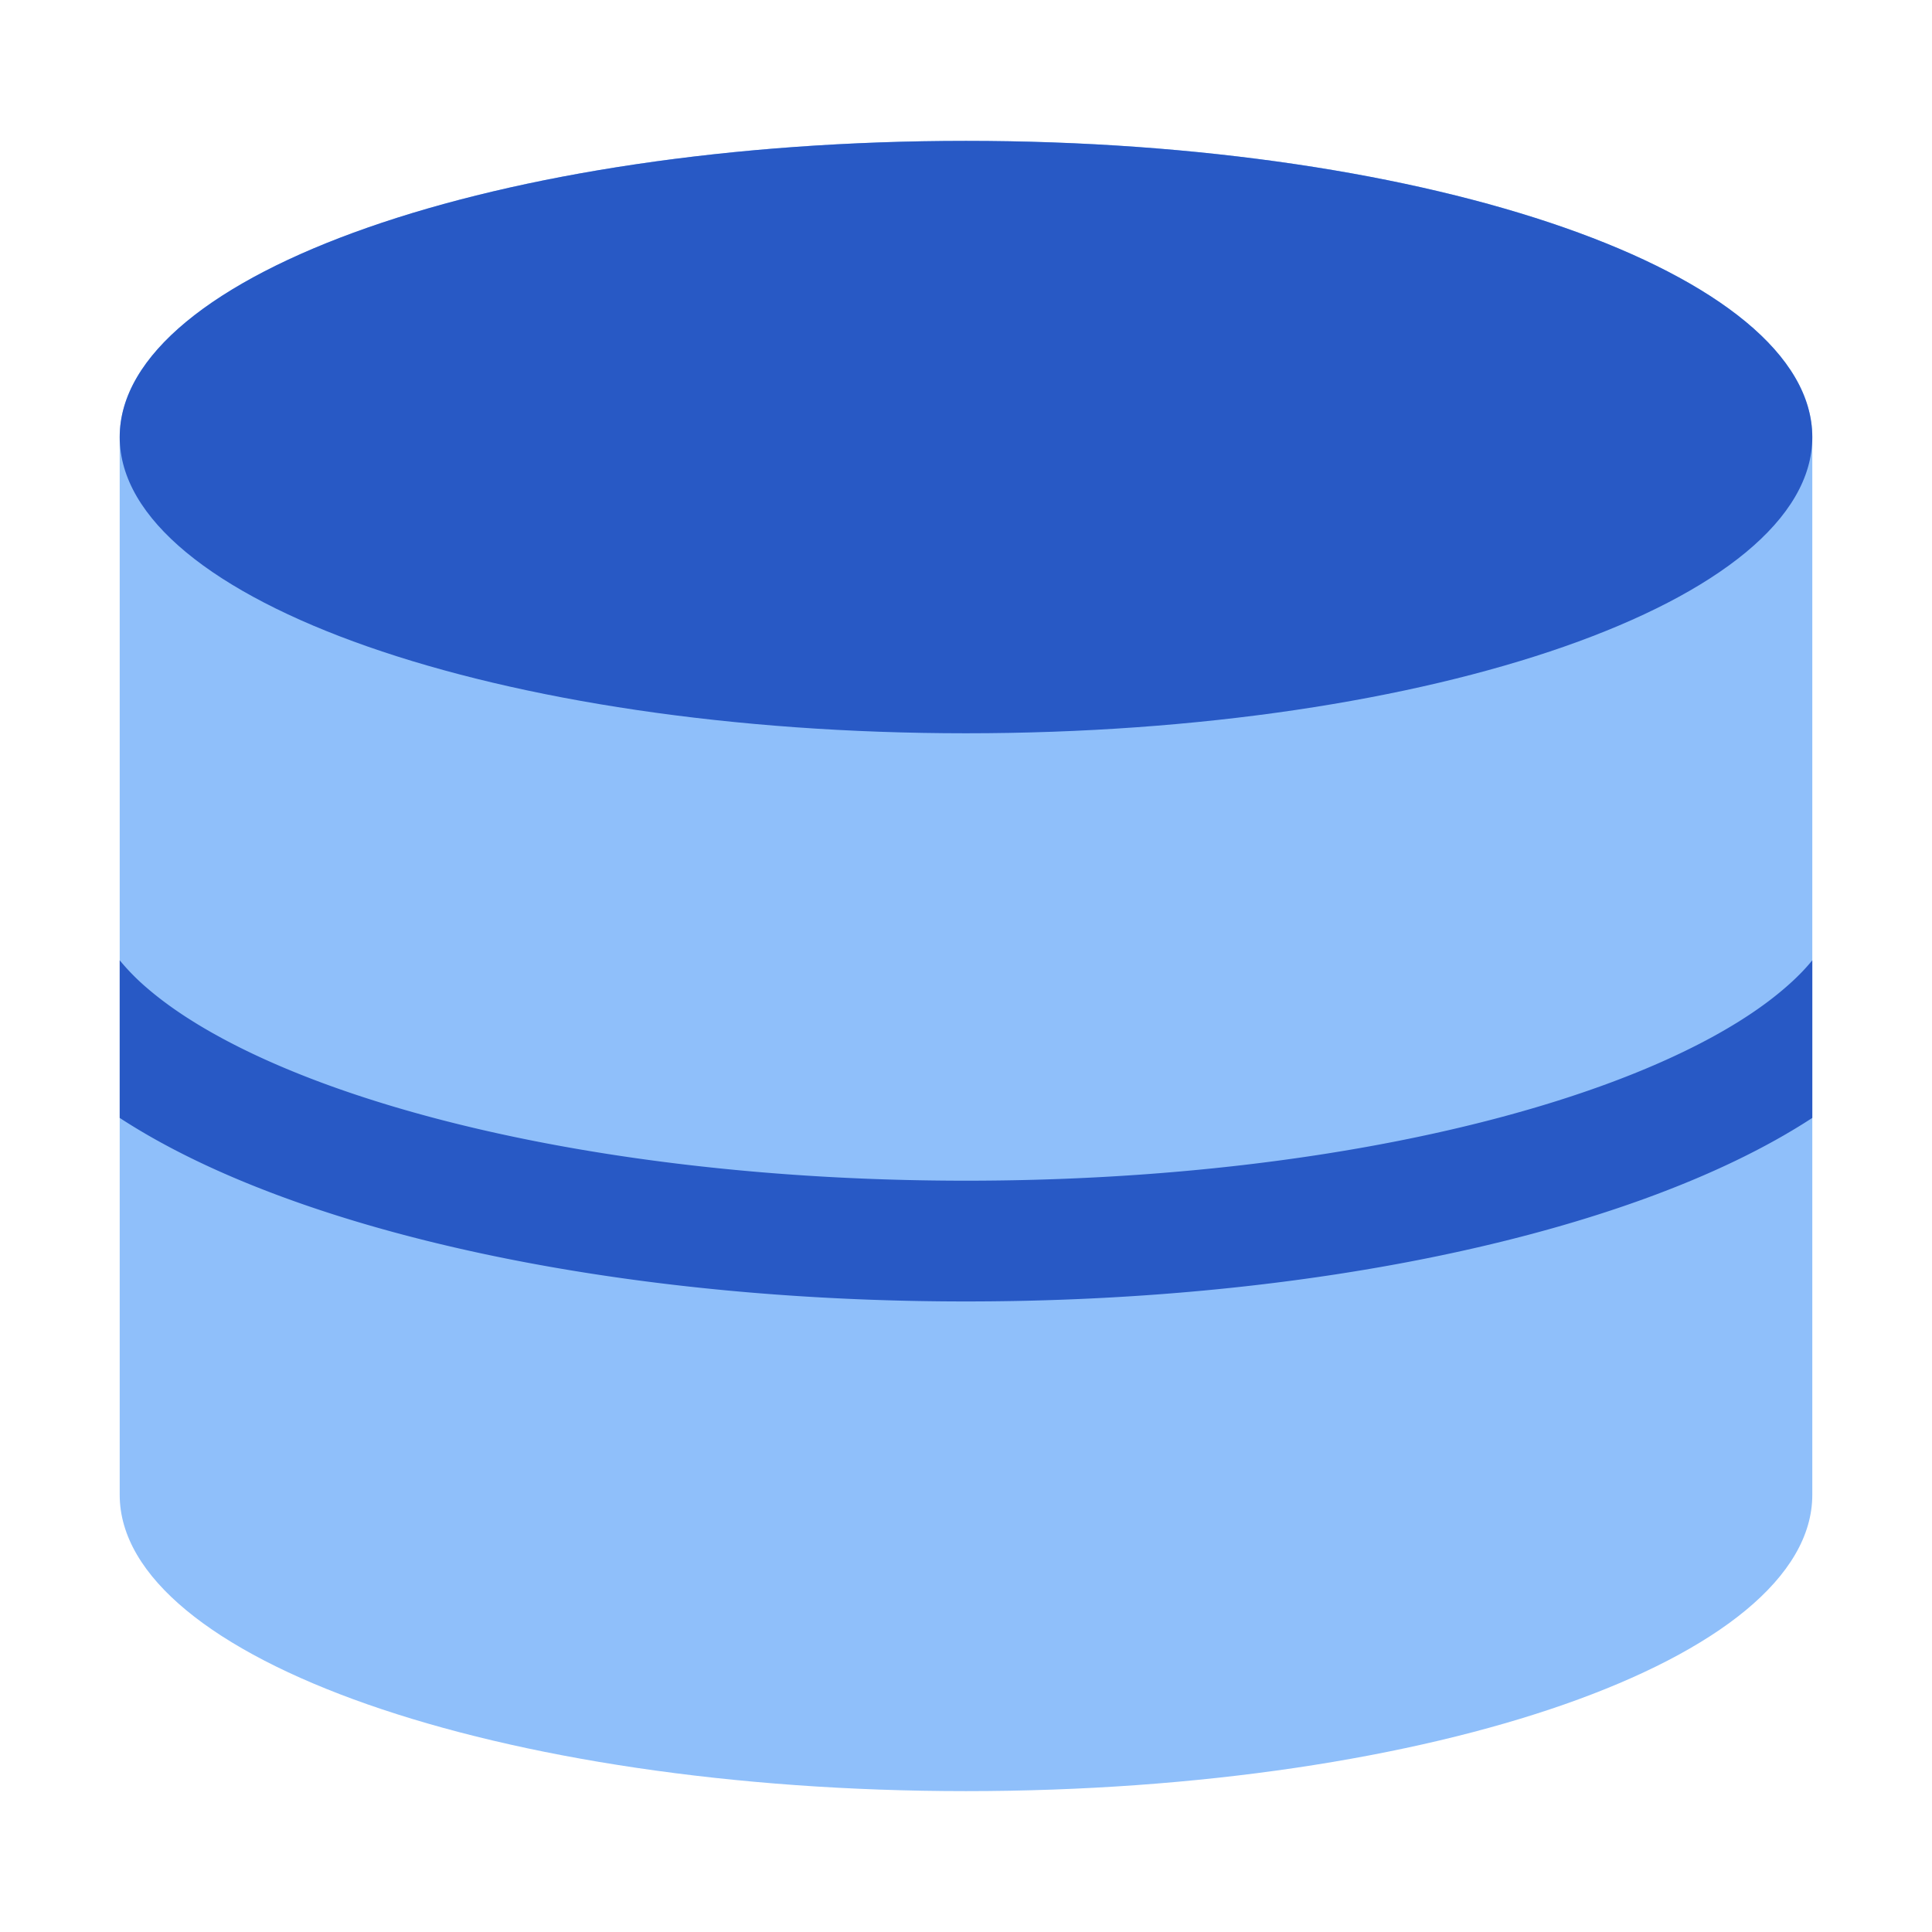
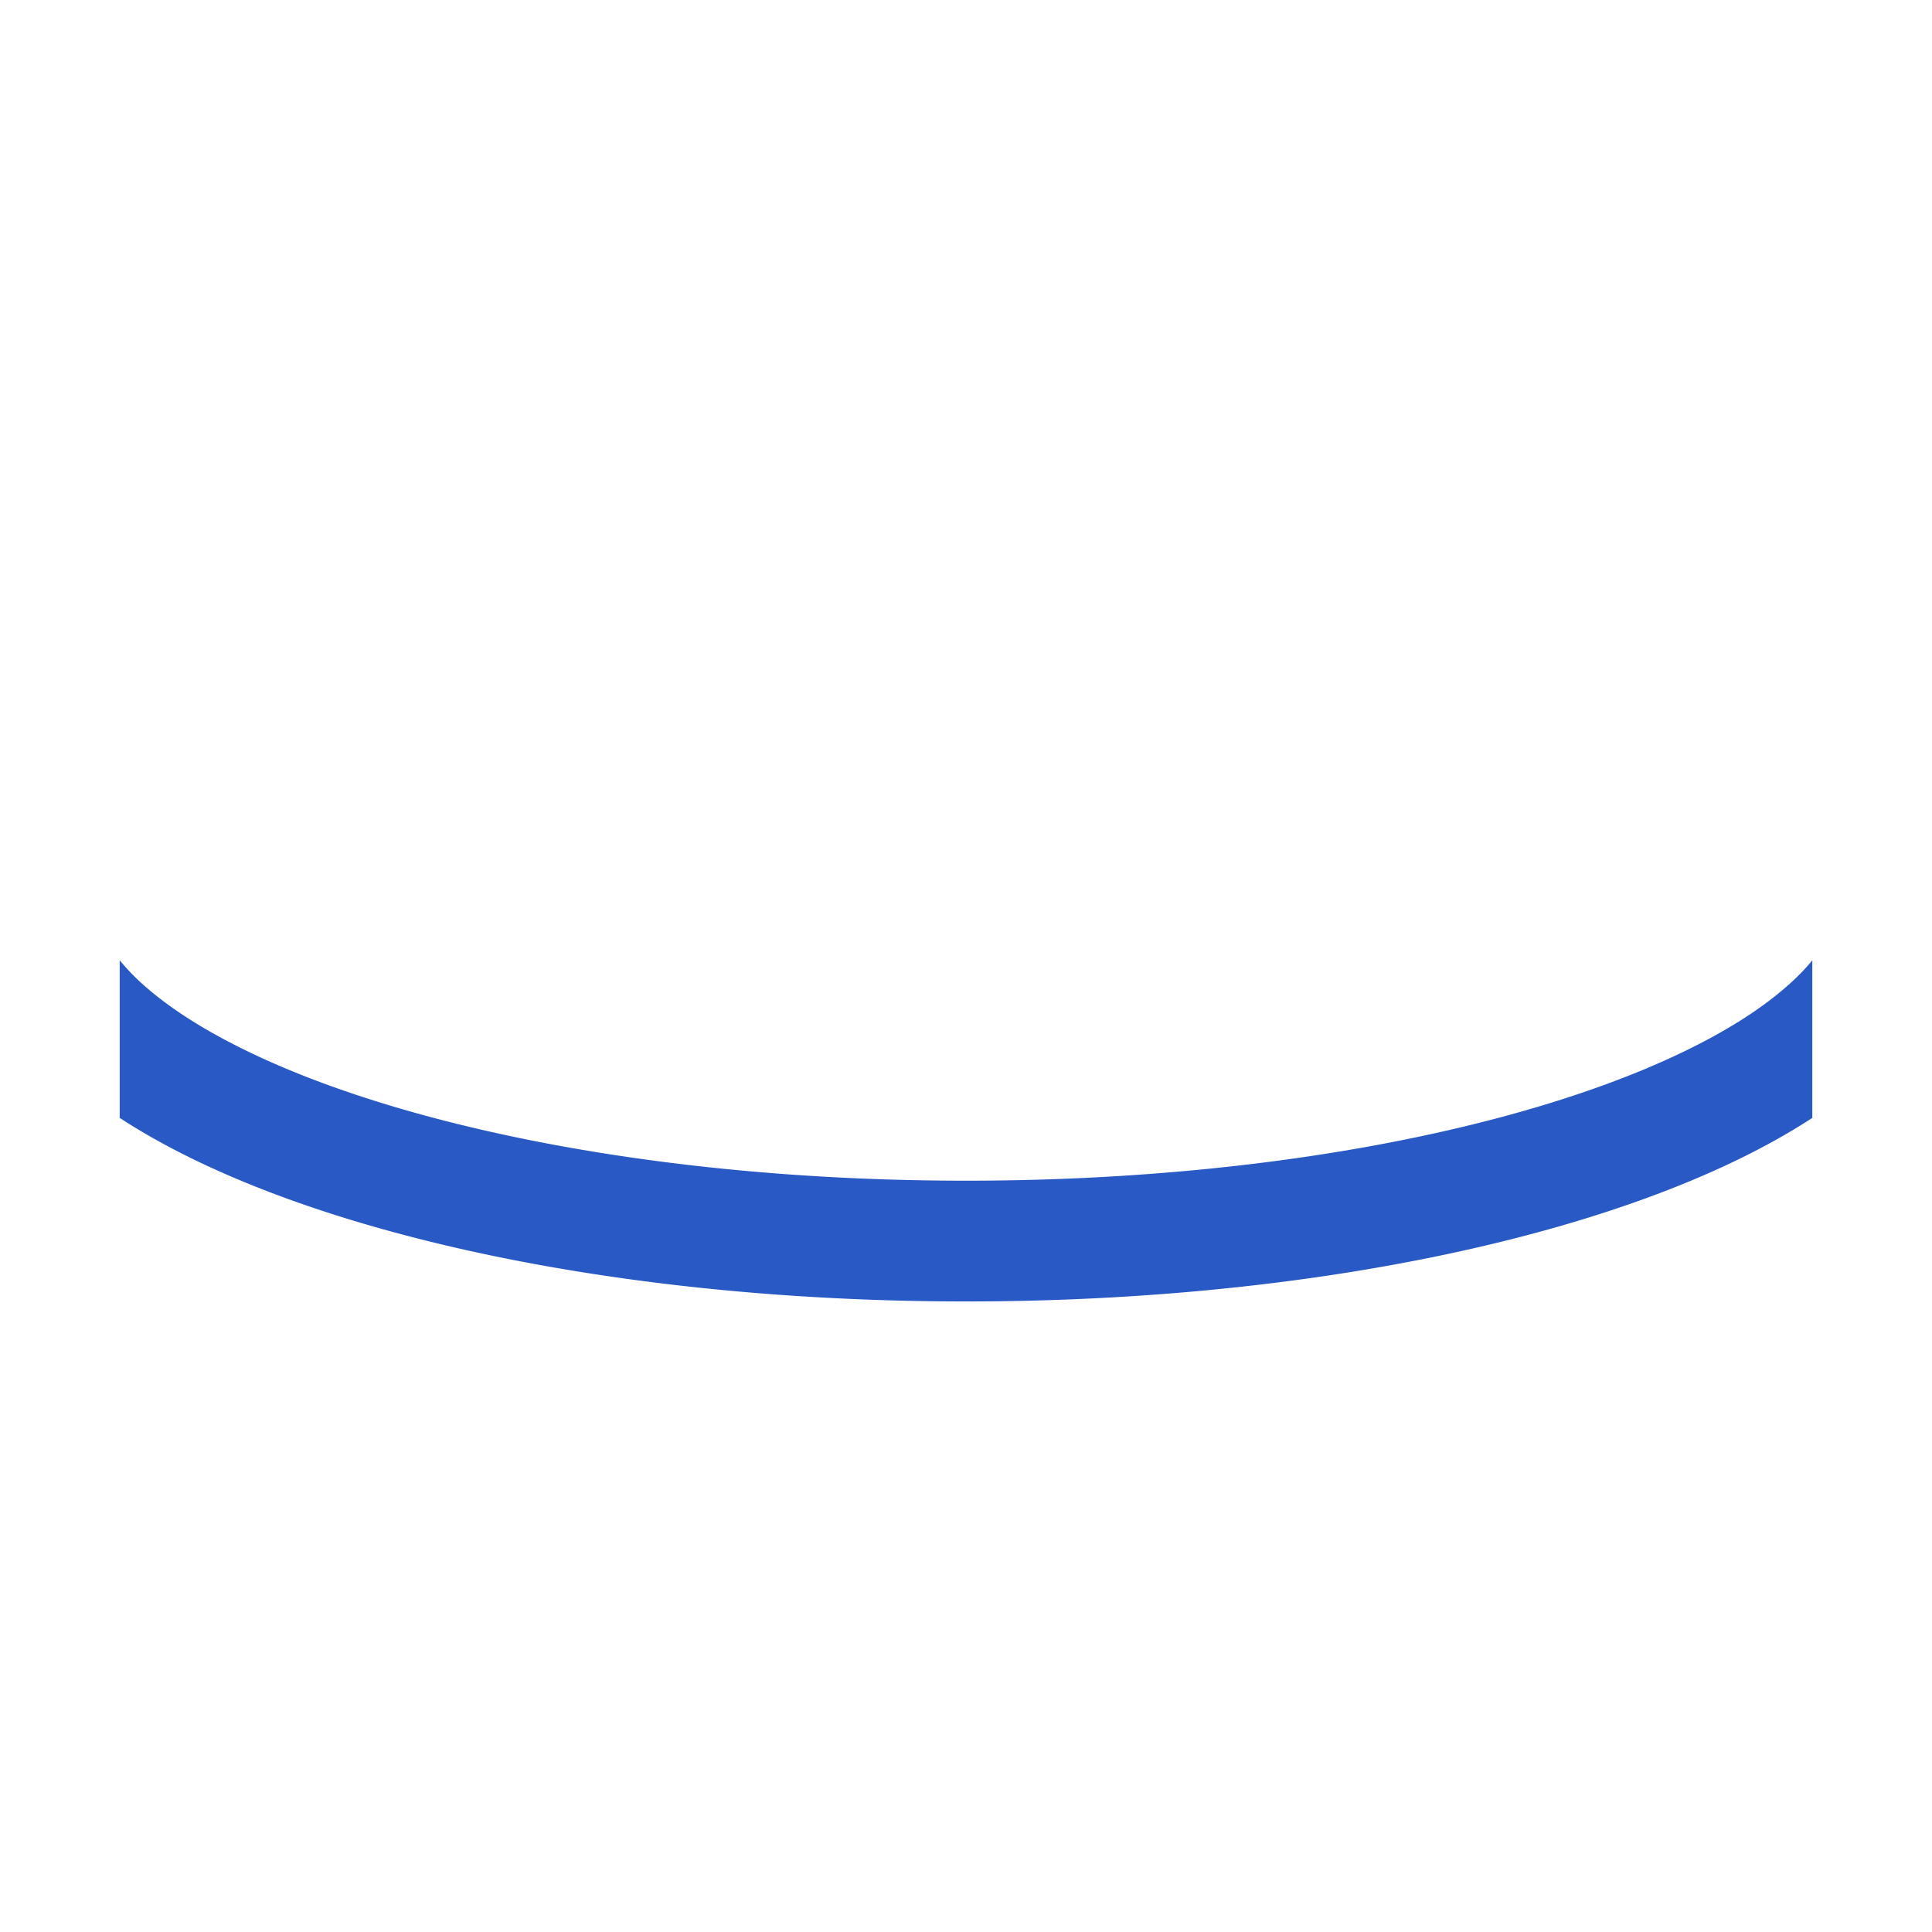
<svg xmlns="http://www.w3.org/2000/svg" fill="none" viewBox="0 0 24 24" id="Database--Streamline-Sharp">
  <desc>
    Database Streamline Icon: https://streamlinehq.com
  </desc>
  <g id="database--raid-storage-code-disk-programming-database-array-hard-disc">
    <g id="Group 2817">
-       <path id="Vector" fill="#8fbffa" d="M12 1.75c-5.806 0 -10.513 1.647 -10.513 3.68v13.14c0 2.033 4.707 3.68 10.513 3.68s10.513 -1.647 10.513 -3.68V5.43c0 -2.033 -4.707 -3.68 -10.513 -3.68Z" stroke-width="1" />
-       <path id="Ellipse 709" fill="#2859c5" d="M22.513 5.43c0 2.032 -4.707 3.679 -10.513 3.679S1.487 7.462 1.487 5.429C1.487 3.397 6.194 1.75 12 1.75s10.513 1.647 10.513 3.68Z" stroke-width="1" />
      <path id="Intersect" fill="#2859c5" fill-rule="evenodd" d="M22.513 11.929c-0.09 0.111 -0.204 0.228 -0.347 0.35 -0.491 0.423 -1.247 0.838 -2.245 1.201 -1.991 0.724 -4.791 1.187 -7.92 1.187 -3.13 0 -5.93 -0.463 -7.922 -1.187 -0.998 -0.363 -1.754 -0.778 -2.245 -1.2a2.746 2.746 0 0 1 -0.347 -0.351v1.958c0.587 0.383 1.293 0.717 2.08 1.003 2.194 0.798 5.176 1.277 8.433 1.277 3.257 0 6.24 -0.48 8.433 -1.277 0.787 -0.286 1.493 -0.62 2.08 -1.003V11.93Z" clip-rule="evenodd" stroke-width="1" />
    </g>
  </g>
</svg>